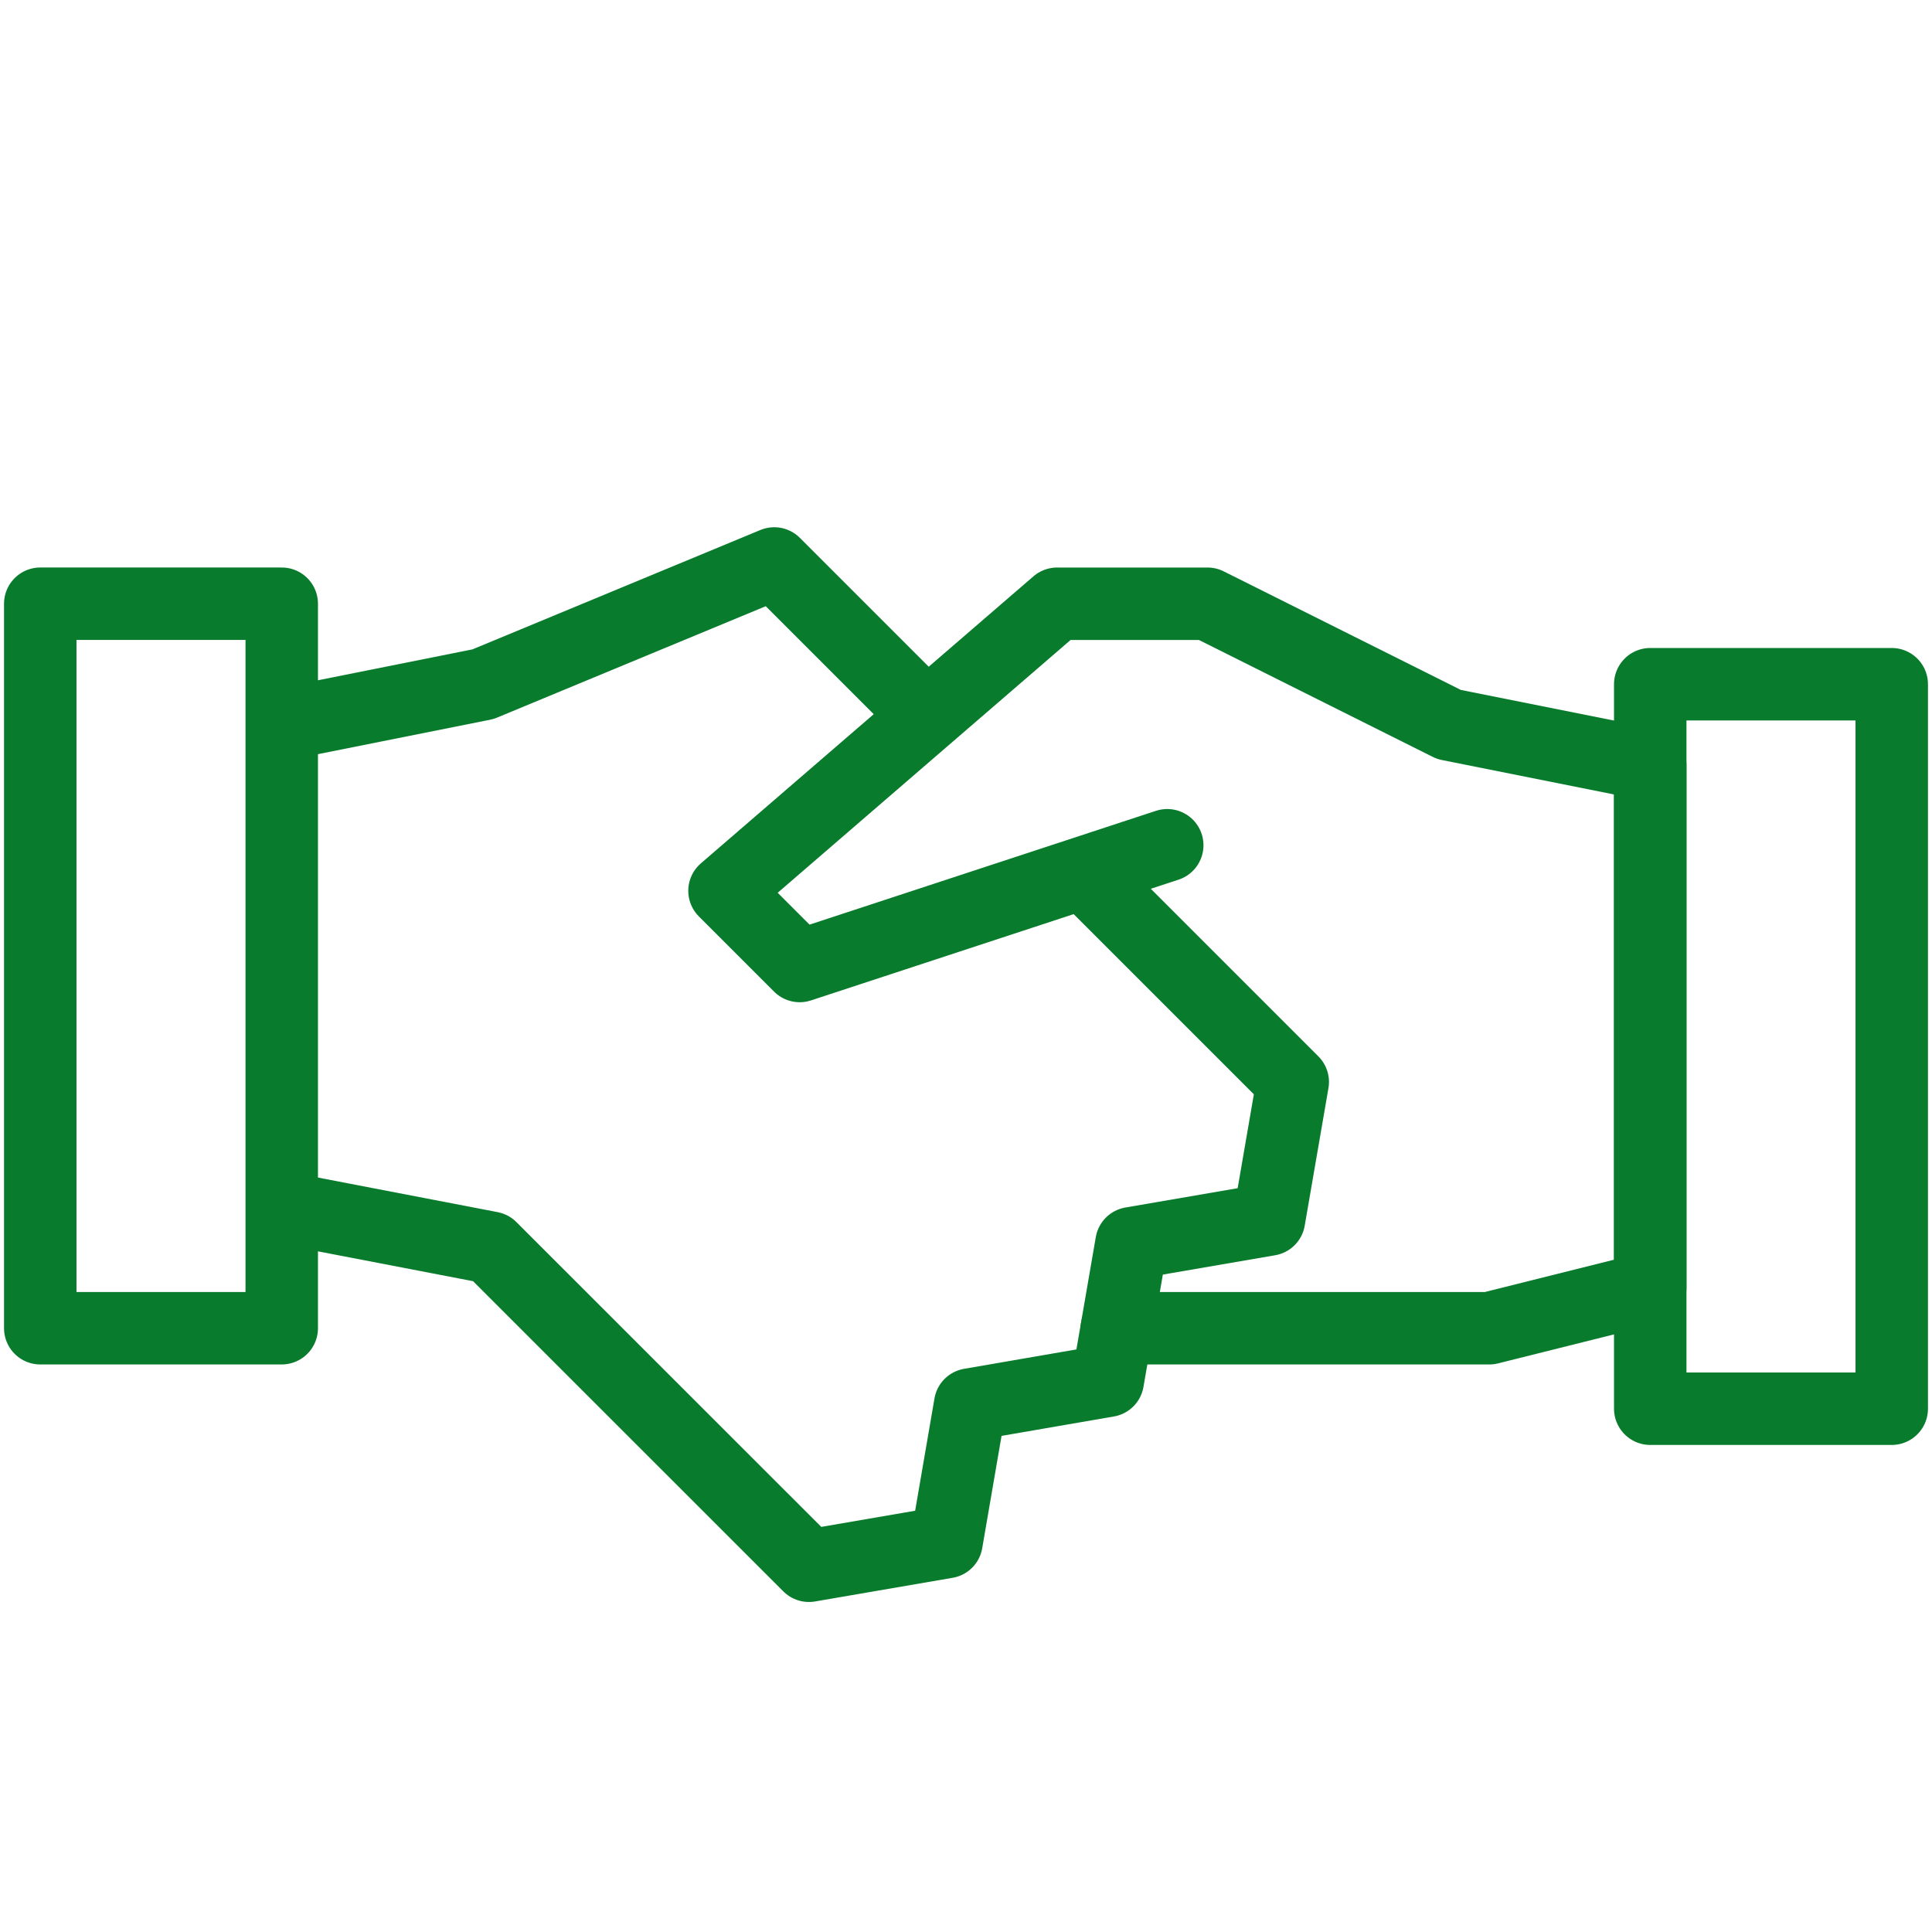
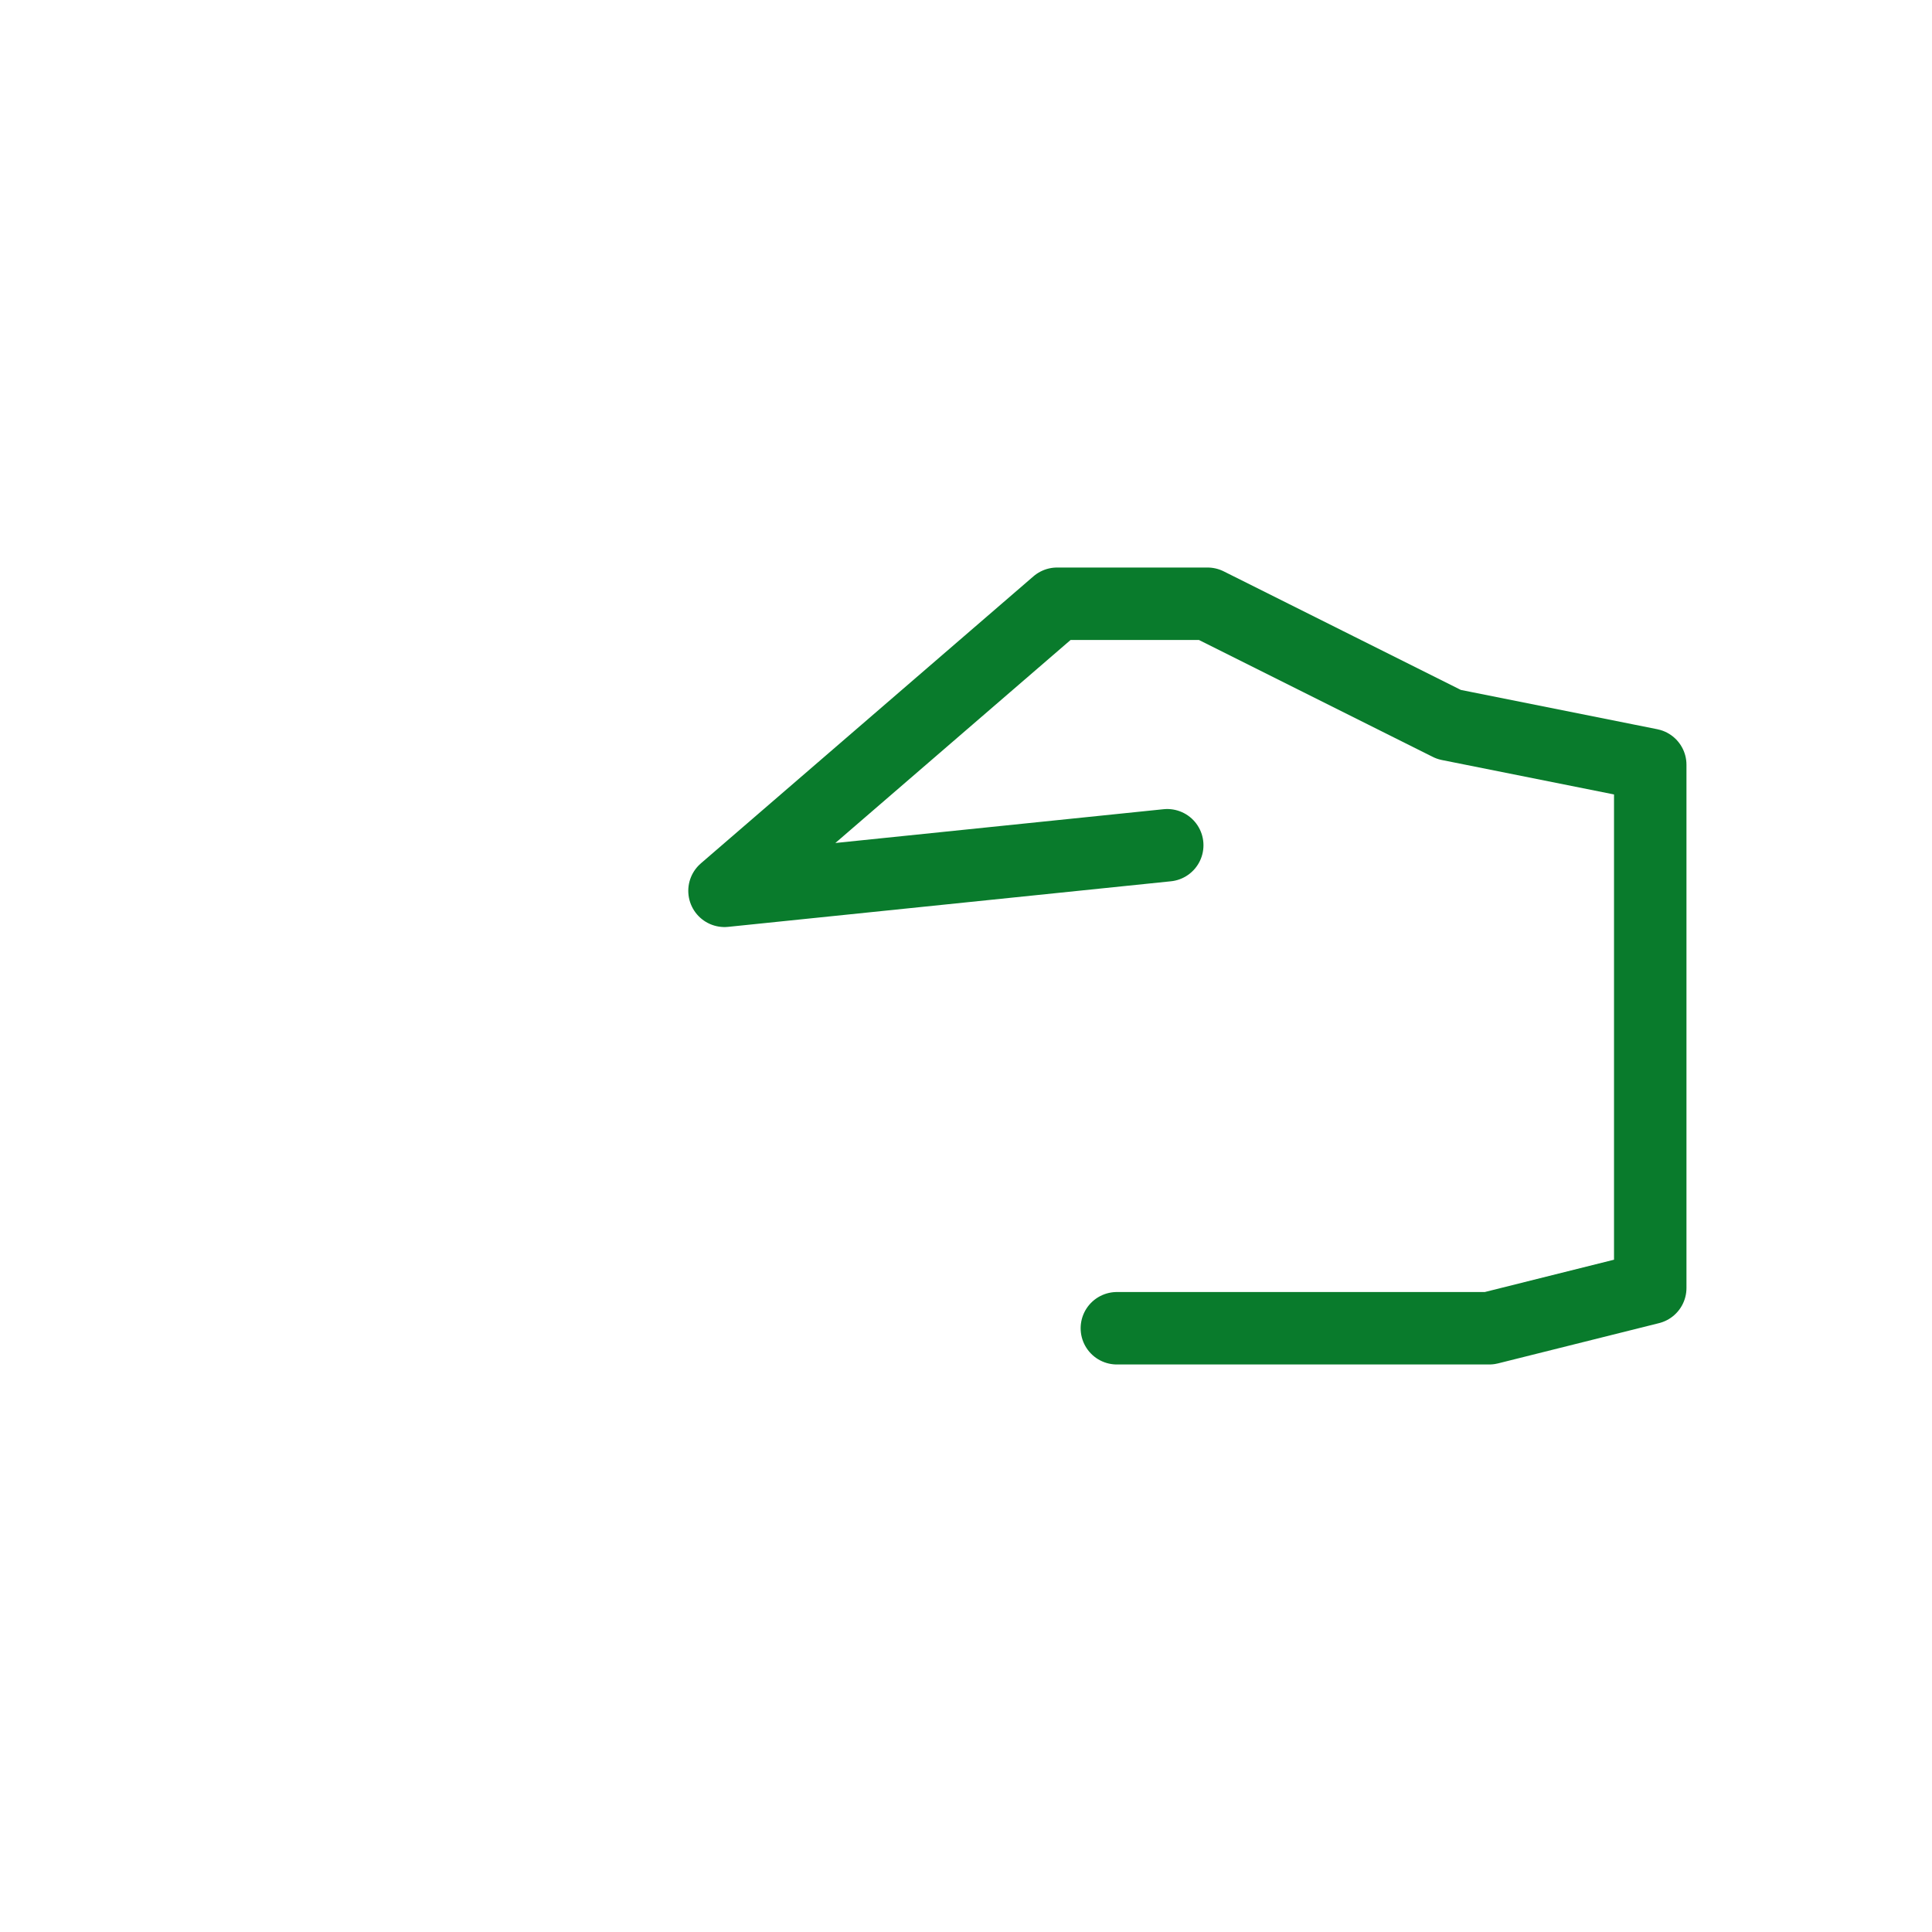
<svg xmlns="http://www.w3.org/2000/svg" width="80" height="80" viewBox="0 0 80 80" fill="none">
-   <path d="M48.333 35L33.113 40L30 36.887L43.773 25H50L60 30L68.333 31.667V53.333L61.667 55H46.247" stroke="#097B2C" stroke-width="3" stroke-miterlimit="10" stroke-linecap="round" stroke-linejoin="round" />
-   <path d="M11.666 49.999L20.323 51.665L33.496 64.835L39.193 63.855L40.173 58.159L45.87 57.175L46.853 51.479L52.547 50.499L53.53 44.802L44.867 36.139M38.38 29.652L32.06 23.332L20 28.332L11.666 29.999M11.666 24.999H1.667V54.999H11.666V24.999ZM78.333 28.332H68.333V58.332H78.333V28.332Z" stroke="#097B2C" stroke-width="3" stroke-miterlimit="10" stroke-linejoin="round" />
+   <path d="M48.333 35L30 36.887L43.773 25H50L60 30L68.333 31.667V53.333L61.667 55H46.247" stroke="#097B2C" stroke-width="3" stroke-miterlimit="10" stroke-linecap="round" stroke-linejoin="round" />
</svg>